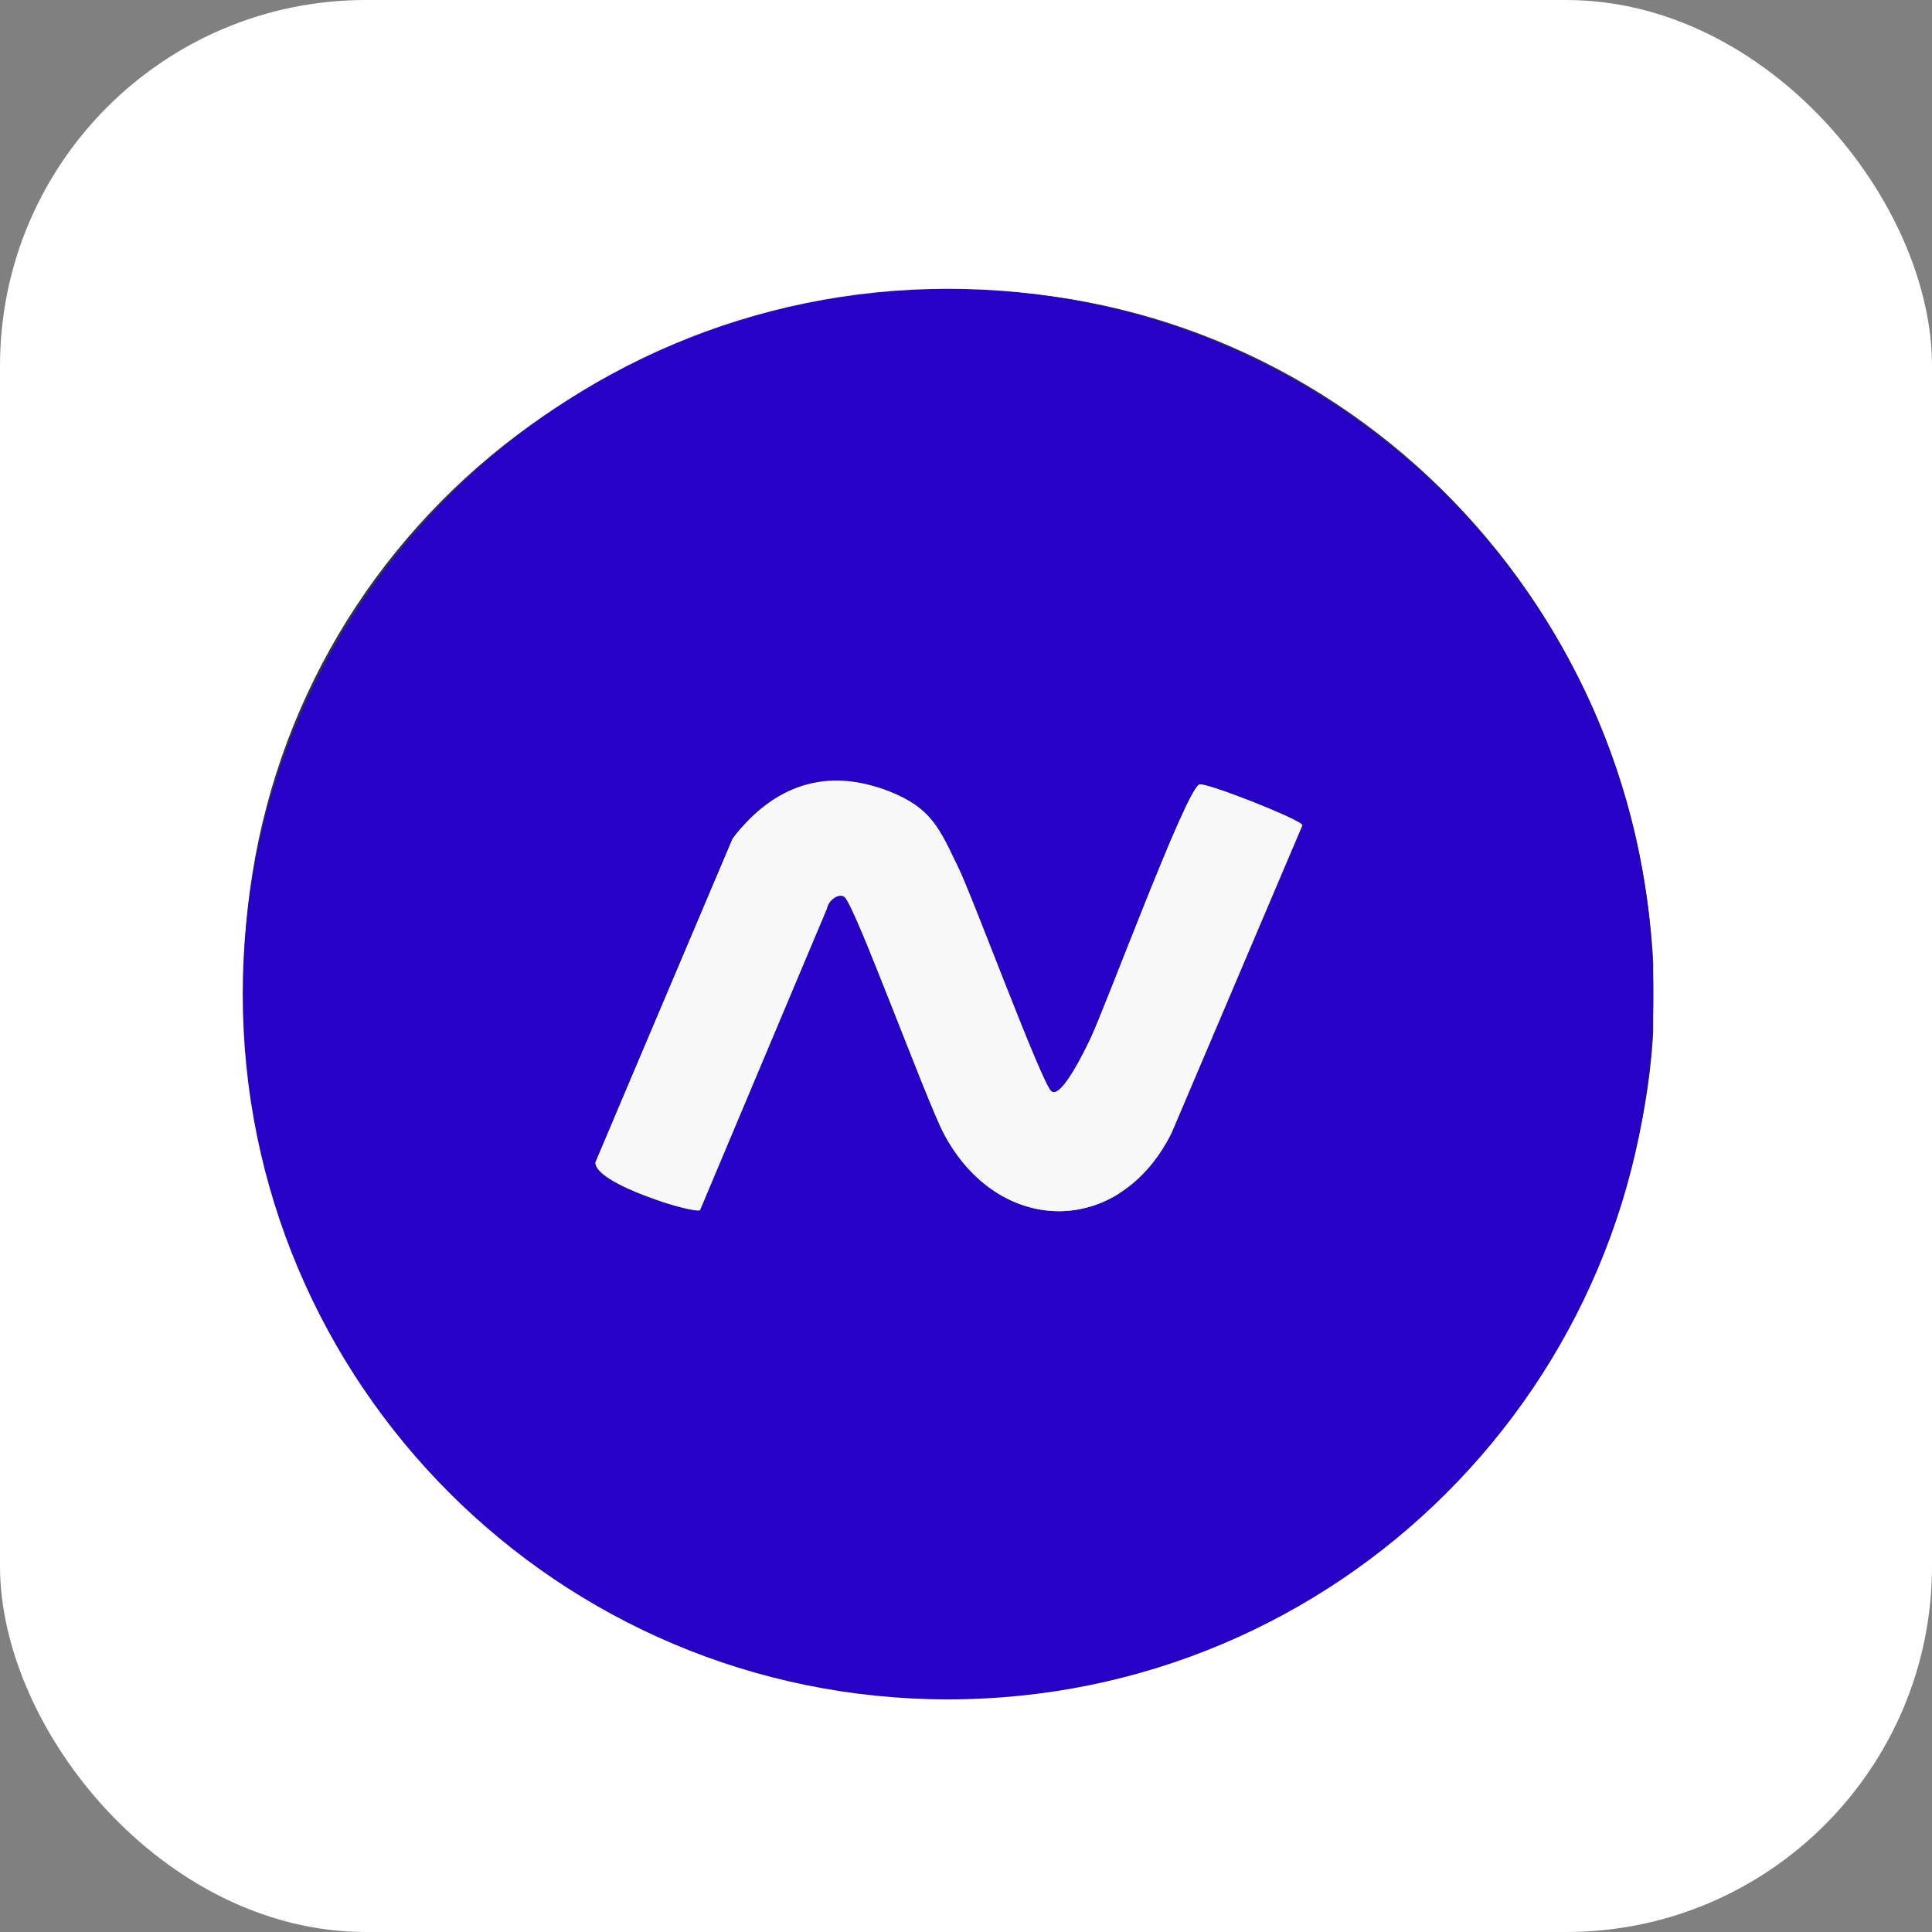
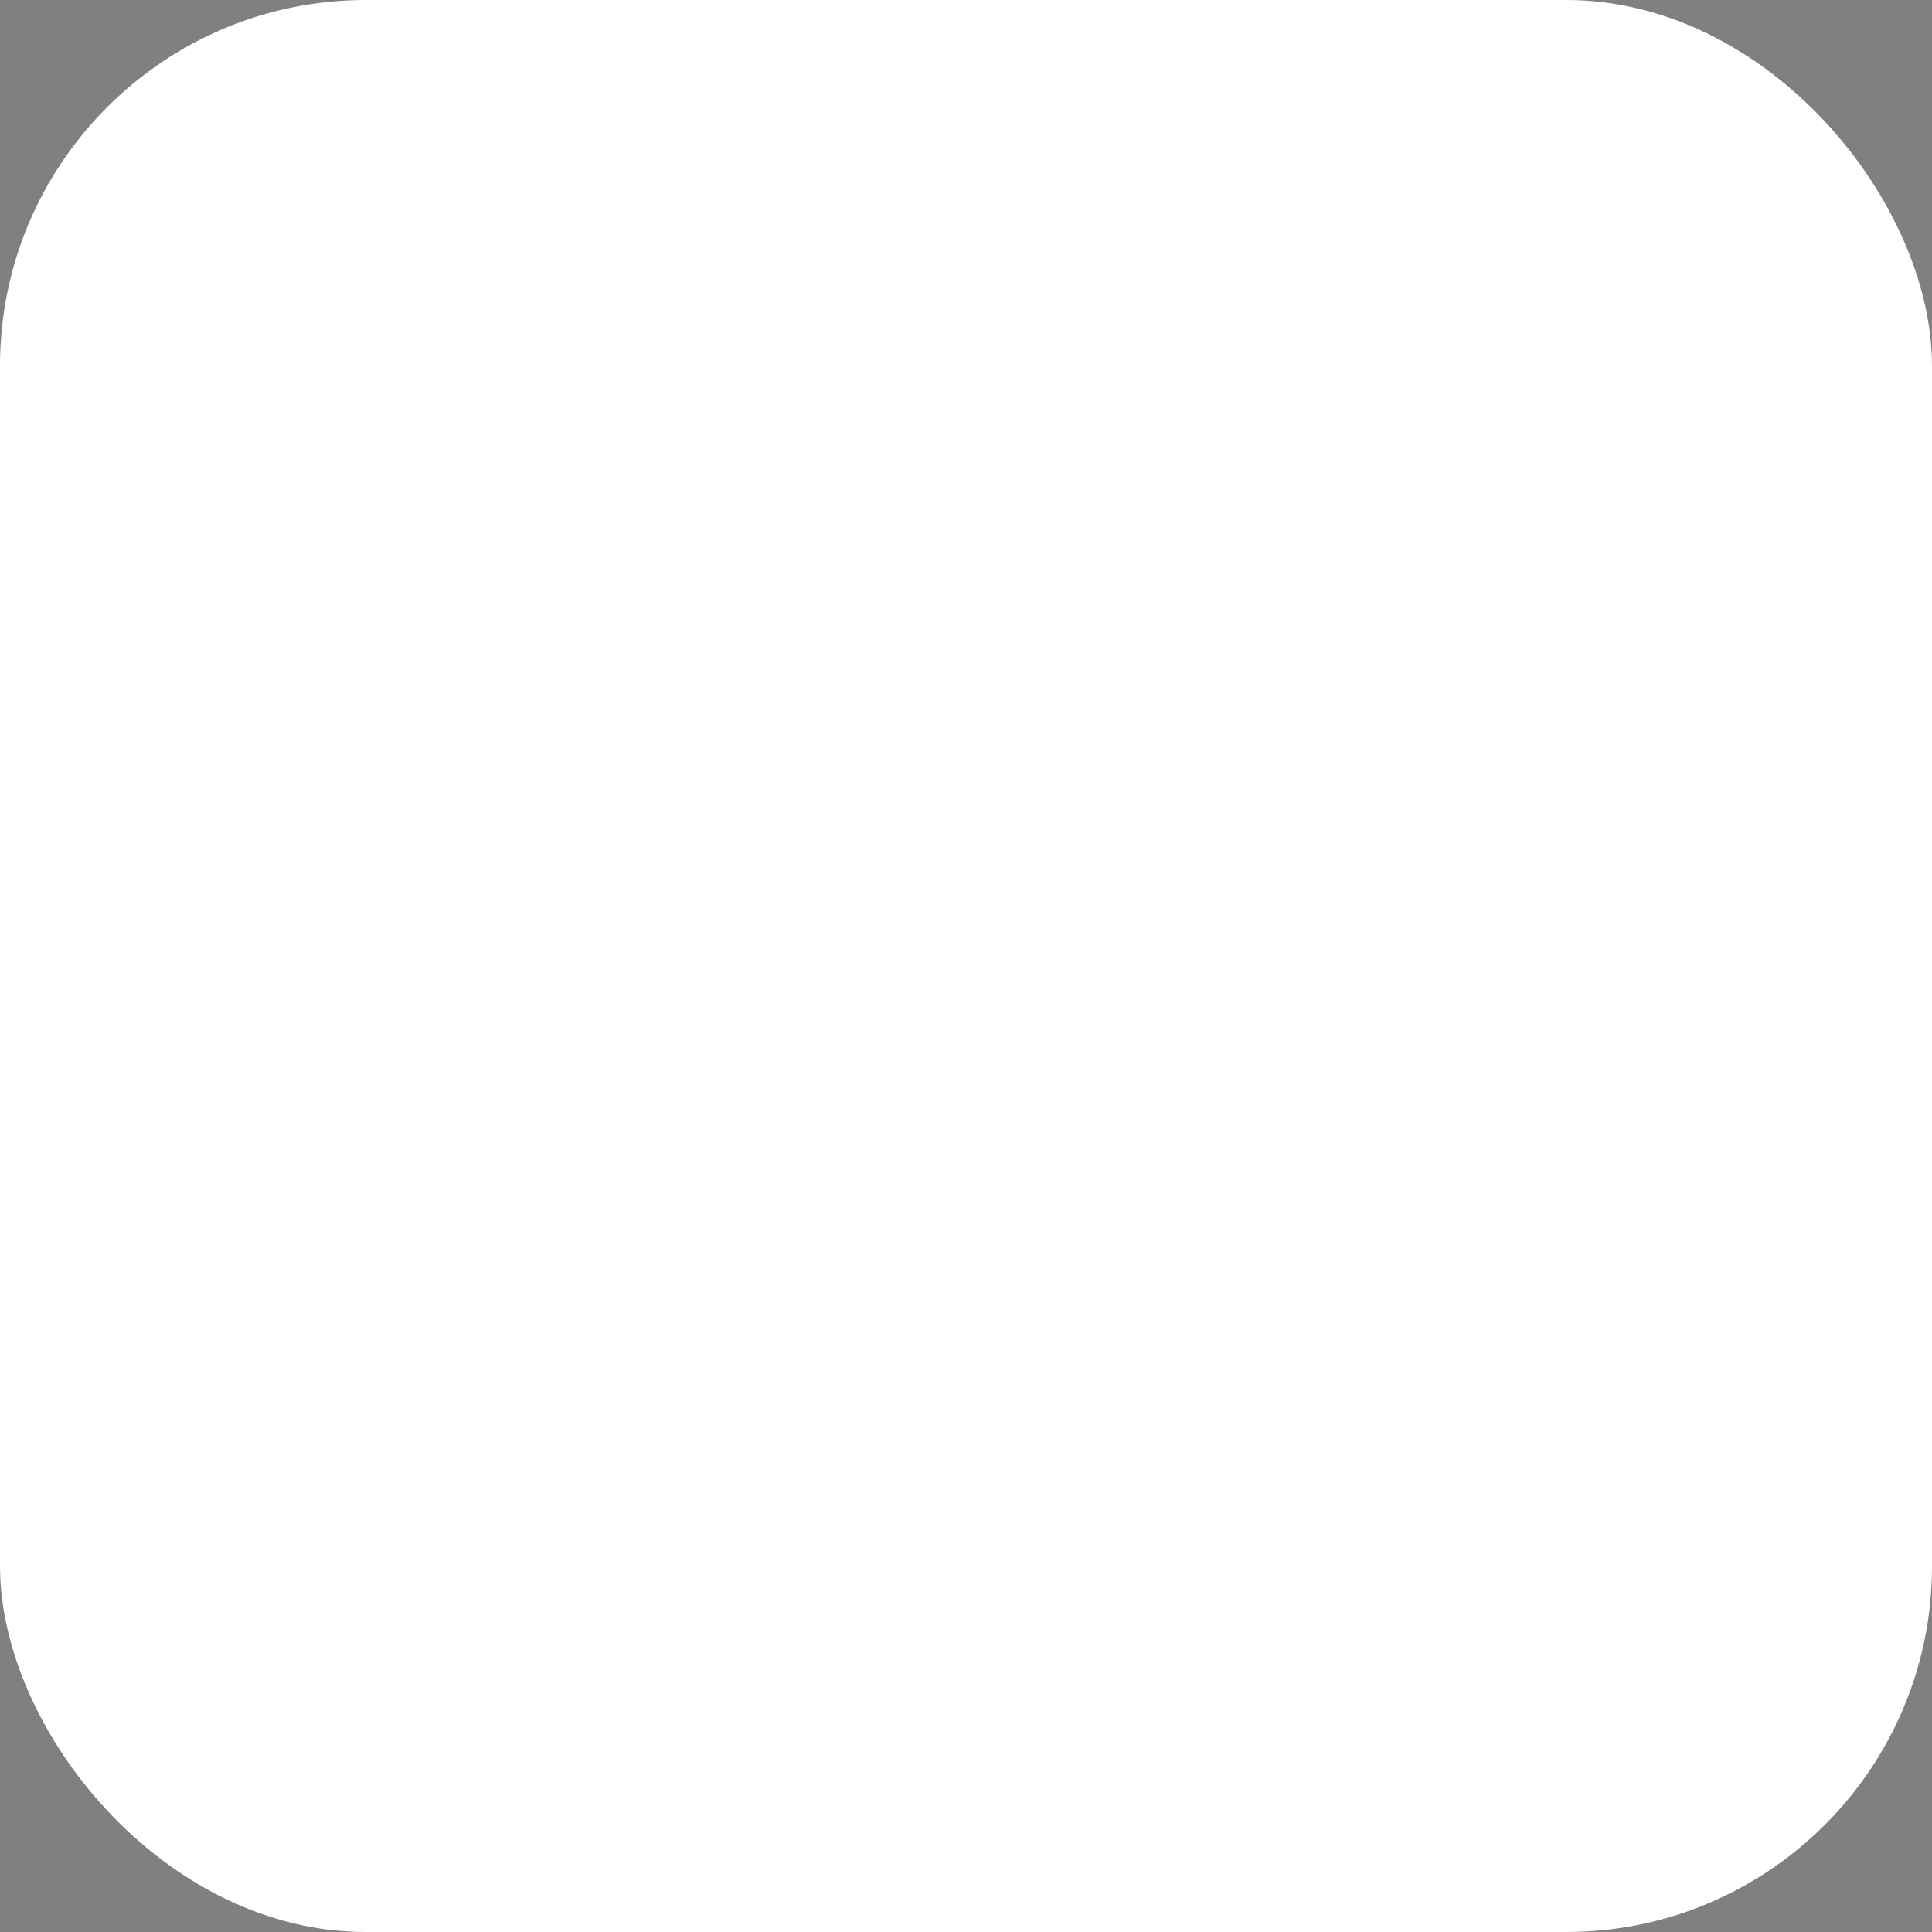
<svg xmlns="http://www.w3.org/2000/svg" xmlns:xlink="http://www.w3.org/1999/xlink" id="Layer_2" data-name="Layer 2" viewBox="0 0 200 200">
  <rect x="0" y="0" width="200" height="200" fill="#808080" stroke="none" />
  <defs>
    <style>      .cls-1 {        fill: #fff;      }      .cls-2 {        fill: none;      }      .cls-3 {        fill: #56ffc2;      }      .cls-4 {        fill: #f8f8f9;      }      .cls-5 {        clip-path: url(#clippath);      }      .cls-6 {        fill: #2801c6;      }      .cls-7 {        fill: #30343e;      }    </style>
    <symbol id="New_Symbol" data-name="New Symbol" viewBox="0 0 280.82 281.58">
      <g>
        <path class="cls-7" d="M136.36,281.46c76.57,3.26,140.89-58.2,144.34-137.93C283.91,69.22,222.22,3.21,146.7.12,69.2-3.04,3.54,56.93.15,133.96c-3.5,79.35,56.28,144.08,136.21,147.5ZM200.36,72.34L69.56,201.92c0-22.8-1.22-46.5.3-70,2.09-32.17,26.58-57,58.76-59.24,23.52-1.68,47.27-.34,71.78-.34h-.04ZM162.93,167.58c11.15,0,22.31.19,33.46-.09,4.69-.12,6.16,1.33,5.53,6-2.5,18.45-19.68,33.46-38.52,33.36-19.88-.1-36.62-14.83-39-34-.53-4.36.89-5.49,5-5.41,11.22.28,22.38.14,33.53.14Z" />
        <path class="cls-3" d="M200.4,72.34c-24.51,0-48.26-1.34-71.78.33-32.18,2.28-56.62,27.07-58.76,59.24-1.52,23.51-.3,47.21-.3,70L200.4,72.34Z" />
        <path class="cls-3" d="M162.93,167.58c-11.15,0-22.31.15-33.46-.07-4.14-.08-5.56,1-5,5.41,2.34,19.12,19.08,33.85,39,33.95,18.84.1,36-14.91,38.52-33.36.63-4.69-.84-6.14-5.53-6-11.22.25-22.38.07-33.53.07Z" />
      </g>
    </symbol>
    <clipPath id="clippath">
-       <rect class="cls-2" x="25.12" y="29.89" width="146.02" height="146.02" />
-     </clipPath>
+       </clipPath>
  </defs>
  <g id="Layer_1-2" data-name="Layer 1">
    <g>
      <rect class="cls-1" width="200" height="200" rx="37.87" ry="37.87" />
      <g class="cls-5">
        <use width="280.82" height="281.58" transform="translate(25.22 173.62) scale(.52 -.51)" xlink:href="#New_Symbol" />
        <g>
-           <path class="cls-6" d="M171.15,102.91h0c0,40.32-32.69,73.01-73.01,73.01h0c-40.32,0-73.01-32.69-73.01-73.01h0c0-40.32,32.69-73.01,73.01-73.01h0c40.32,0,73.01,32.69,73.01,73.01ZM108.85,112.97c-1-.76-8.12-20.06-9.63-23.15-1.94-3.96-2.73-6.11-7.07-7.85-6.56-2.63-12.08-.69-16.29,4.83l-14.22,33.54c-.08,2.25,10.32,5.36,10.83,4.93l13.17-31.29c.17-.77,1.18-1.55,1.78-1.12,1.08.78,8.5,21.09,10.27,24.46,5.6,10.64,18.17,10.87,23.6-.01l13.55-31.87c-.06-.57-9.98-4.44-10.66-4.23-1.37.43-9.76,23.14-11.32,26.37-.46.95-2.95,6.2-4,5.4Z" />
          <polygon class="cls-4" points="-13.27 216.31 -14.27 216.31 -14.27 -8.69 210.73 -8.69 210.73 -7.69 -13.28 -7.7 -13.27 216.31" />
          <path class="cls-4" d="M108.85,112.97c1.05.8,3.54-4.45,4-5.4,1.56-3.23,9.95-25.94,11.32-26.37.68-.21,10.6,3.66,10.66,4.23l-13.55,31.87c-5.43,10.88-18,10.66-23.6.01-1.77-3.36-9.2-23.68-10.27-24.46-.6-.43-1.61.35-1.78,1.12l-13.17,31.29c-.51.44-10.91-2.68-10.83-4.93l14.22-33.54c4.22-5.51,9.73-7.45,16.29-4.83,4.35,1.74,5.13,3.89,7.07,7.85,1.51,3.08,8.64,22.39,9.63,23.15Z" />
        </g>
      </g>
    </g>
  </g>
</svg>